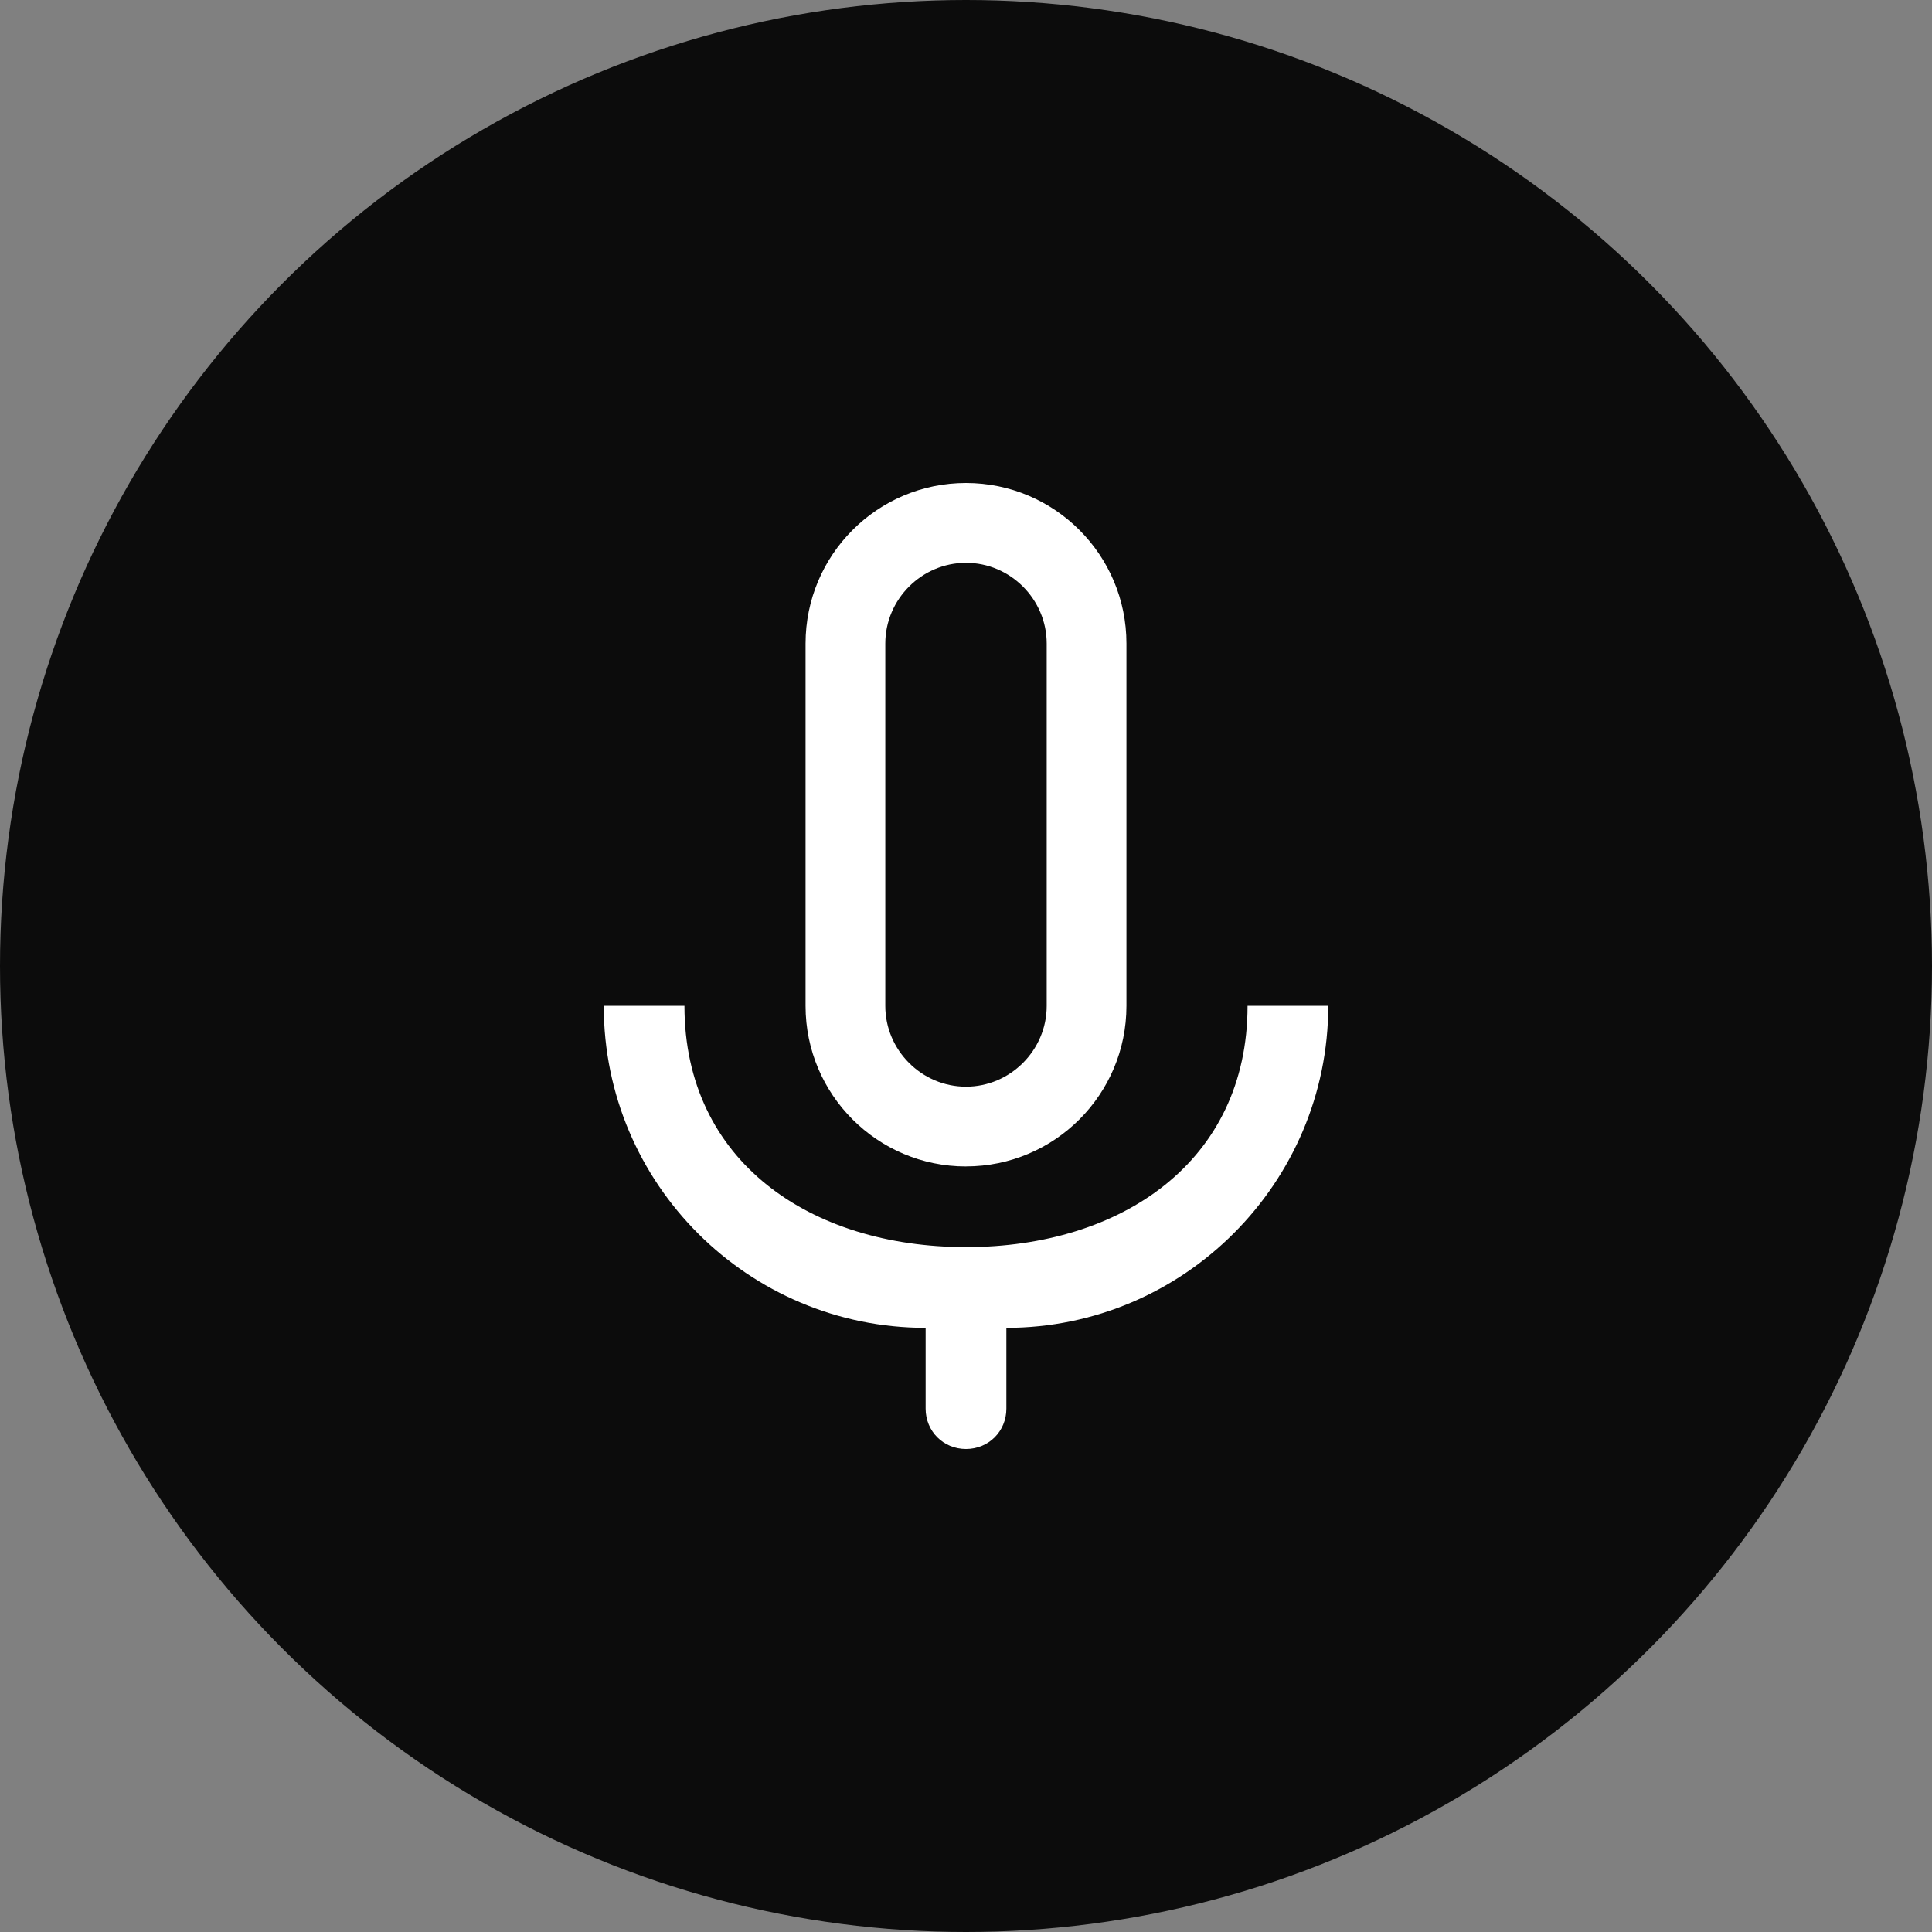
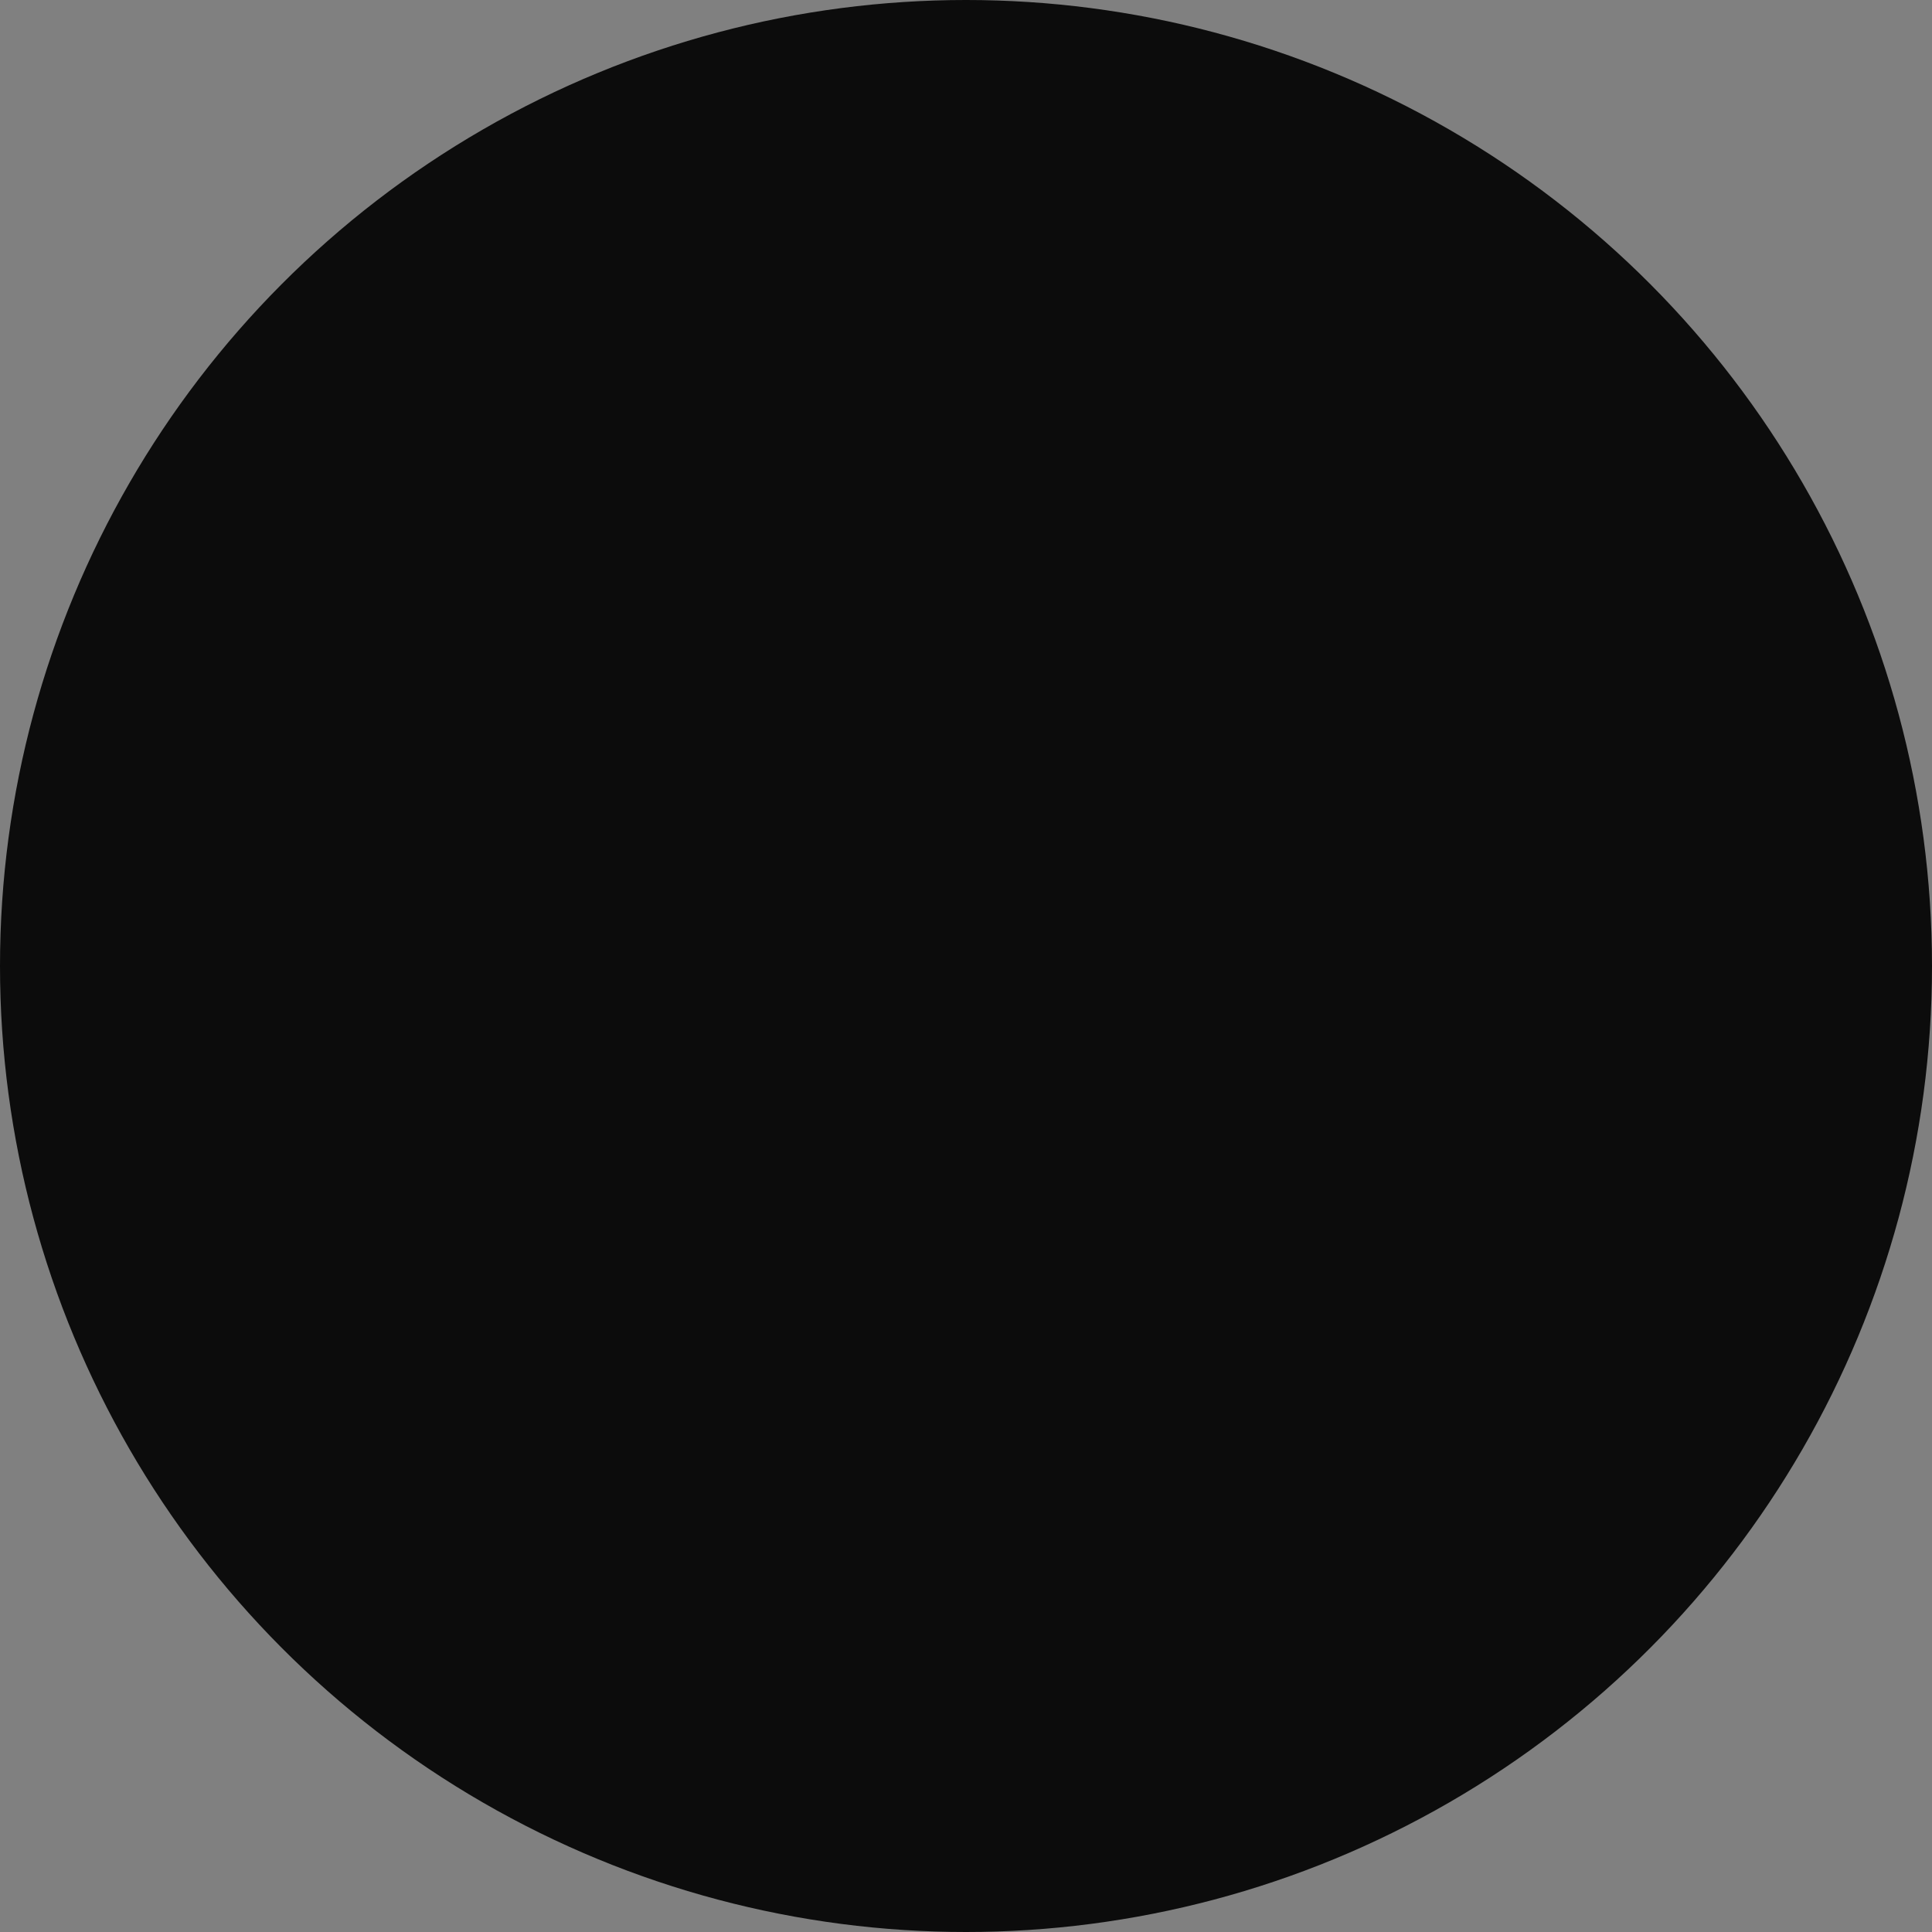
<svg xmlns="http://www.w3.org/2000/svg" width="48" height="48" viewBox="0 0 48 48">
  <rect x="0" y="0" width="48" height="48" fill="#808080" stroke="none" />
  <g fill="none">
    <circle cx="24" cy="24" r="24" fill="#0C0C0C" />
-     <path fill="#FFF" d="M25.003 32.99v2.007c0 .563-.44 1.003-1.003 1.003s-1.003-.44-1.003-1.003V32.99c-4.402 0-7.997-3.572-7.997-8h2.005c0 3.865 3.13 5.994 6.995 5.994 3.864 0 6.995-2.129 6.995-5.994H33c0 4.403-3.595 8-7.997 8zM24 28.98c-2.201 0-3.986-1.786-3.986-3.988v-9.003C20.014 13.786 21.799 12 24 12c2.201 0 3.986 1.786 3.986 3.988v9.003c0 2.202-1.785 3.988-3.986 3.988zm2.005-12.991c0-1.101-.904-2.006-2.005-2.006-1.1 0-2.005.905-2.005 2.006v9.003c0 1.1.904 2.006 2.005 2.006 1.1 0 2.005-.905 2.005-2.006v-9.003z" />
  </g>
</svg>